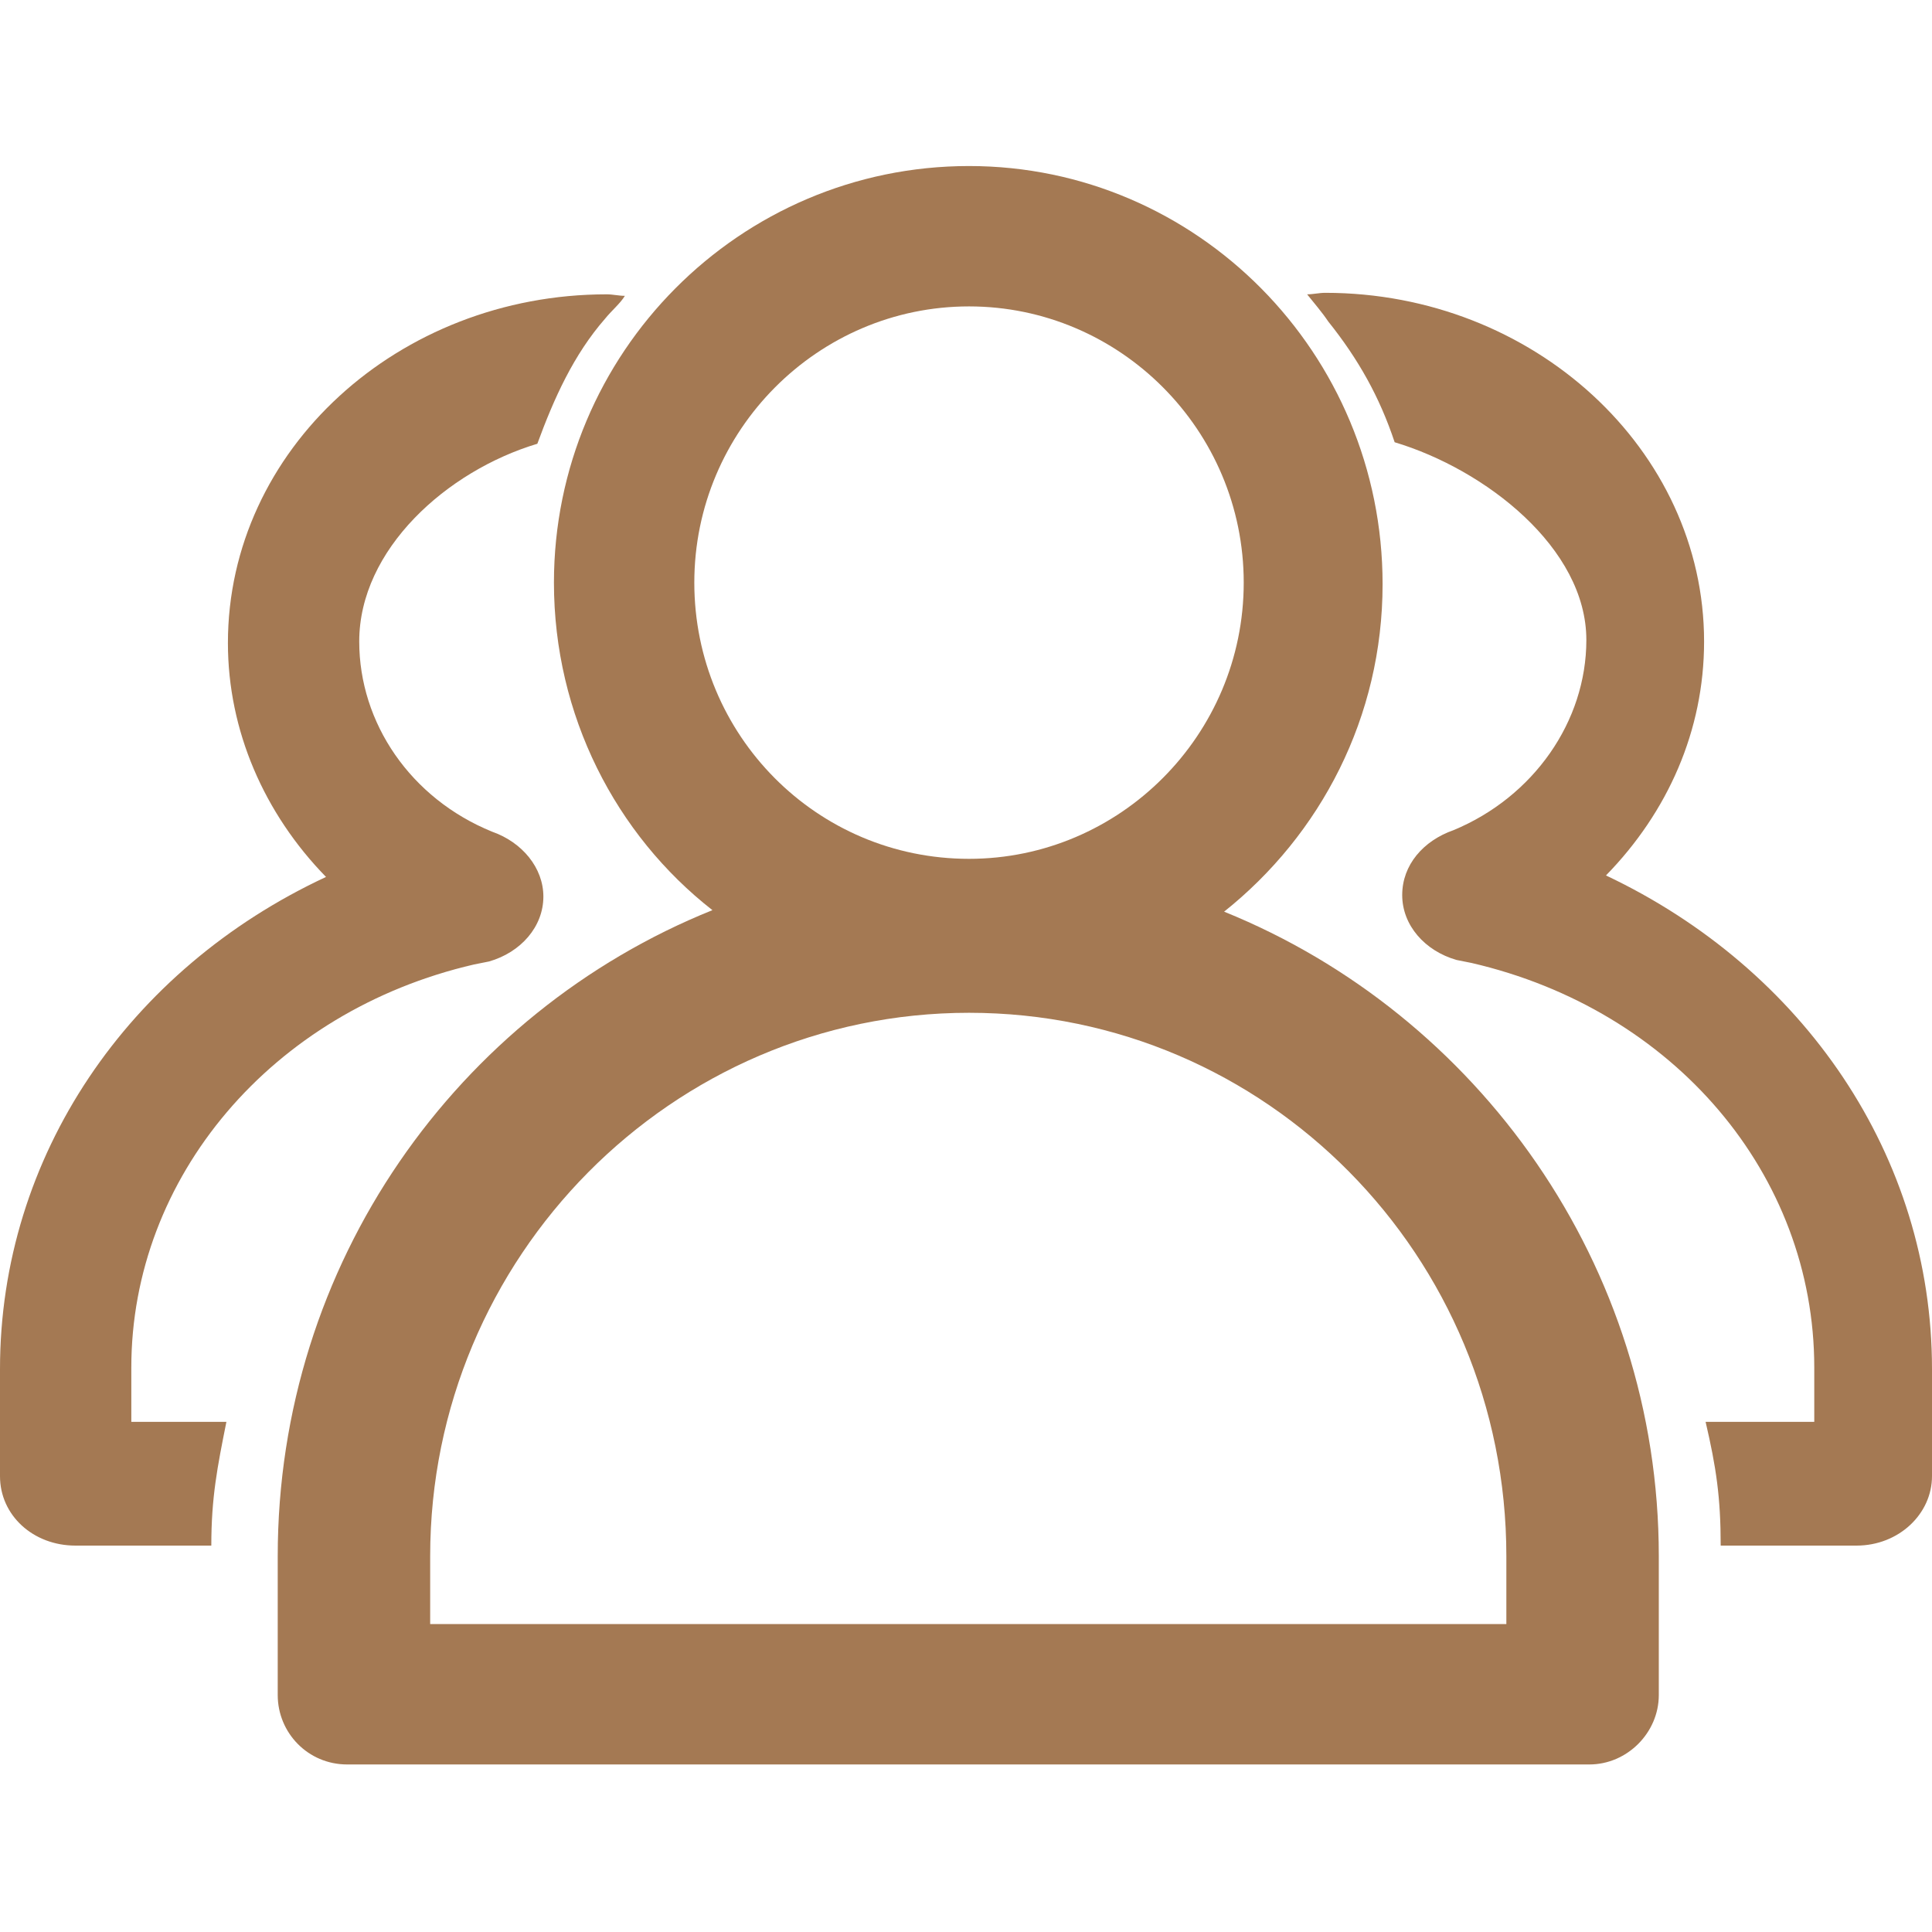
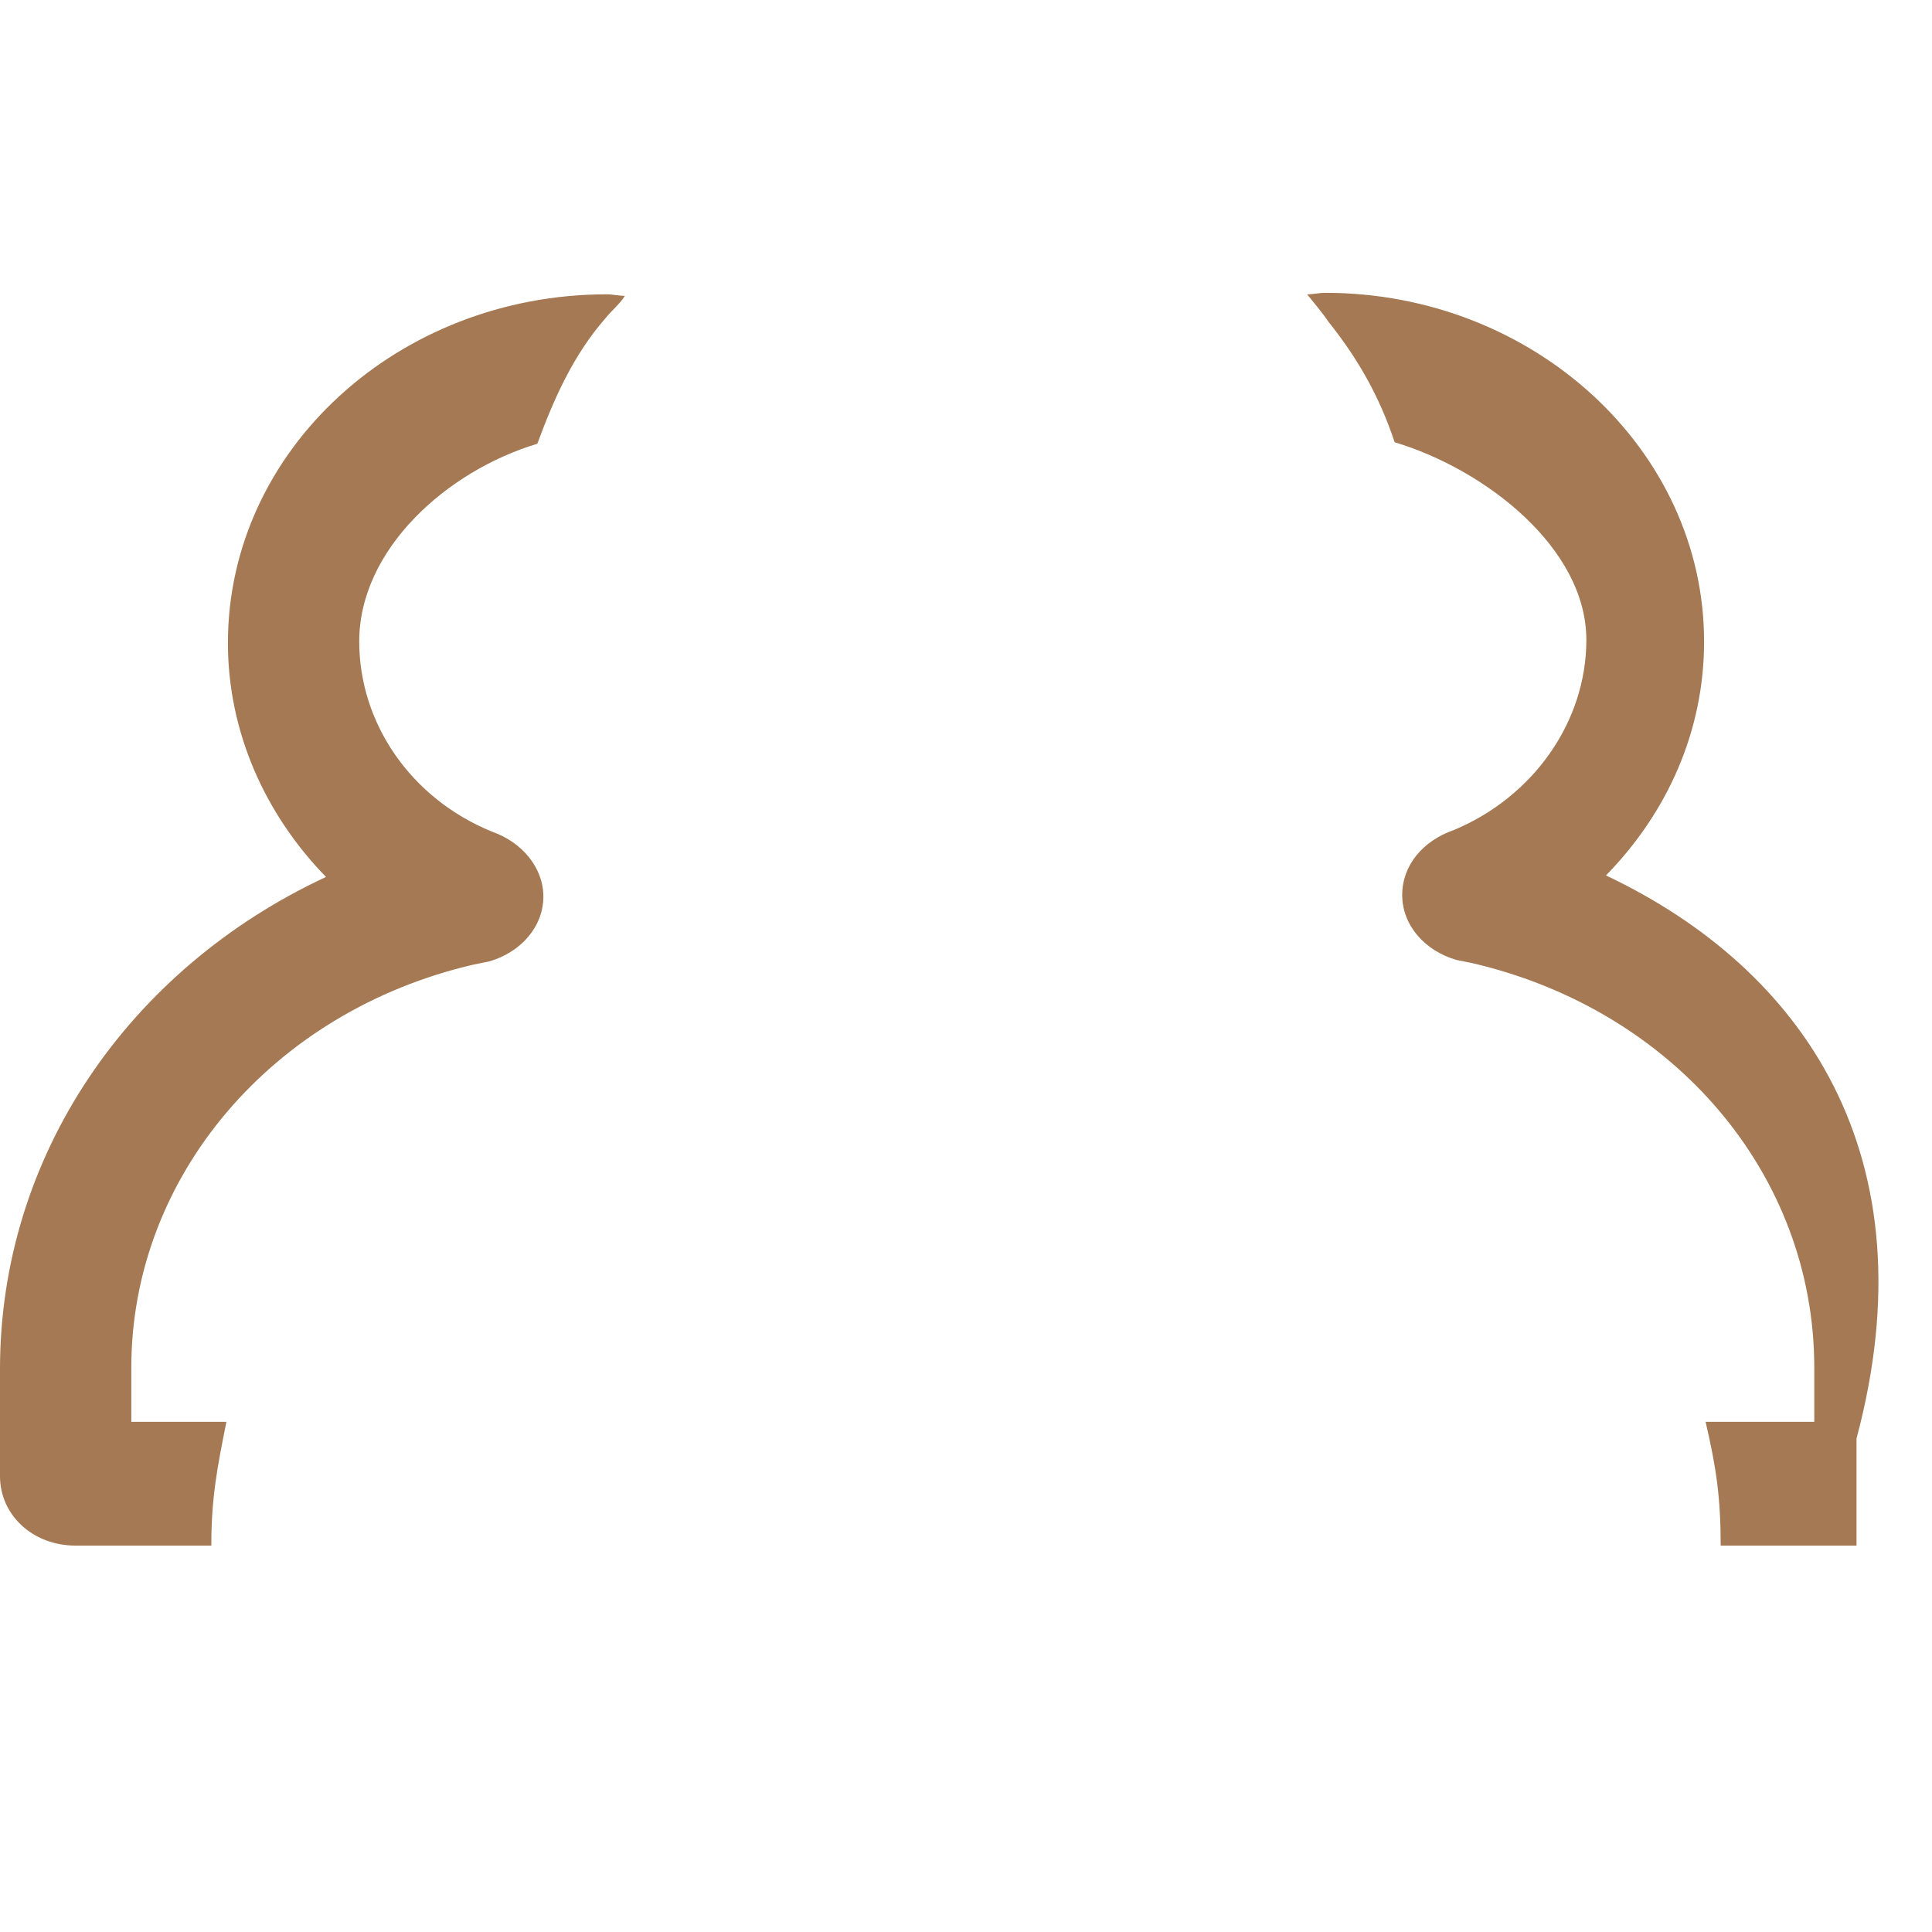
<svg xmlns="http://www.w3.org/2000/svg" version="1.1" id="图层_1" x="0px" y="0px" viewBox="0 0 128 128" style="enable-background:new 0 0 128 128;" xml:space="preserve">
  <style type="text/css">
	.st0{fill:#A47953;}
</style>
-   <path class="st0" d="M106.4,58c4.1-4.2,6.5-9.6,6.5-15.5c0-12.7-11.3-23.1-25.1-23.1c-0.4,0-0.8,0.1-1.2,0.1c0.4,0.5,1,1.2,1.4,1.8  c2,2.5,3.4,5,4.4,8c6,1.8,12.7,7,12.7,13.1c0,5.4-3.5,10.4-8.8,12.6c-2,0.7-3.4,2.3-3.4,4.3s1.5,3.7,3.6,4.3l1,0.2  c13.4,3.1,22.7,14,22.7,26.8v3.6H113c0.7,3,1,5,1,8.2h9c2.8,0,5-2.1,5-4.6v-7.1C128,76.6,119.5,64.2,106.4,58z M31.4,63.9l1-0.2  c2.1-0.6,3.6-2.3,3.6-4.3c0-1.9-1.4-3.6-3.4-4.3c-5.4-2.2-8.8-7.2-8.8-12.6c0-6.1,5.8-11.3,11.8-13.1c1.1-3,2.4-5.9,4.5-8.3  c0.4-0.5,1-1,1.3-1.5c-0.4,0-0.8-0.1-1.2-0.1c-13.8,0-25.1,10.3-25.1,23.1c0,5.8,2.4,11.3,6.5,15.5C8.5,64.2,0,76.6,0,90.7v7.1  c0,2.6,2.2,4.6,5,4.6h9c0-3.2,0.4-5.2,1-8.2H8.7v-3.6C8.7,78,18,67,31.4,63.9z" />
-   <path class="st0" d="M81.1,60.4c6.4-5.1,10.5-12.9,10.5-21.7C91.6,23.4,79.3,11,64.2,11C49,11,36.7,23.4,36.7,38.6  c0,8.8,4.1,16.7,10.5,21.7c-16.9,6.8-28.8,23.4-28.8,42.8v9.2c0,2.5,2,4.6,4.6,4.6h82.3c2.5,0,4.6-2.1,4.6-4.6v-9.2  C109.9,83.8,97.9,67.2,81.1,60.4z M46,38.6c0-10.1,8.2-18.3,18.2-18.3s18.2,8.2,18.2,18.3s-8.2,18.3-18.2,18.3  C54.1,56.9,46,48.7,46,38.6z M99.8,107.6H28.5v-4.5c0-19.8,16-36,35.7-36s35.6,16.1,35.6,36C99.8,103.1,99.8,107.6,99.8,107.6z" />
+   <path class="st0" d="M106.4,58c4.1-4.2,6.5-9.6,6.5-15.5c0-12.7-11.3-23.1-25.1-23.1c-0.4,0-0.8,0.1-1.2,0.1c0.4,0.5,1,1.2,1.4,1.8  c2,2.5,3.4,5,4.4,8c6,1.8,12.7,7,12.7,13.1c0,5.4-3.5,10.4-8.8,12.6c-2,0.7-3.4,2.3-3.4,4.3s1.5,3.7,3.6,4.3l1,0.2  c13.4,3.1,22.7,14,22.7,26.8v3.6H113c0.7,3,1,5,1,8.2h9v-7.1C128,76.6,119.5,64.2,106.4,58z M31.4,63.9l1-0.2  c2.1-0.6,3.6-2.3,3.6-4.3c0-1.9-1.4-3.6-3.4-4.3c-5.4-2.2-8.8-7.2-8.8-12.6c0-6.1,5.8-11.3,11.8-13.1c1.1-3,2.4-5.9,4.5-8.3  c0.4-0.5,1-1,1.3-1.5c-0.4,0-0.8-0.1-1.2-0.1c-13.8,0-25.1,10.3-25.1,23.1c0,5.8,2.4,11.3,6.5,15.5C8.5,64.2,0,76.6,0,90.7v7.1  c0,2.6,2.2,4.6,5,4.6h9c0-3.2,0.4-5.2,1-8.2H8.7v-3.6C8.7,78,18,67,31.4,63.9z" />
</svg>